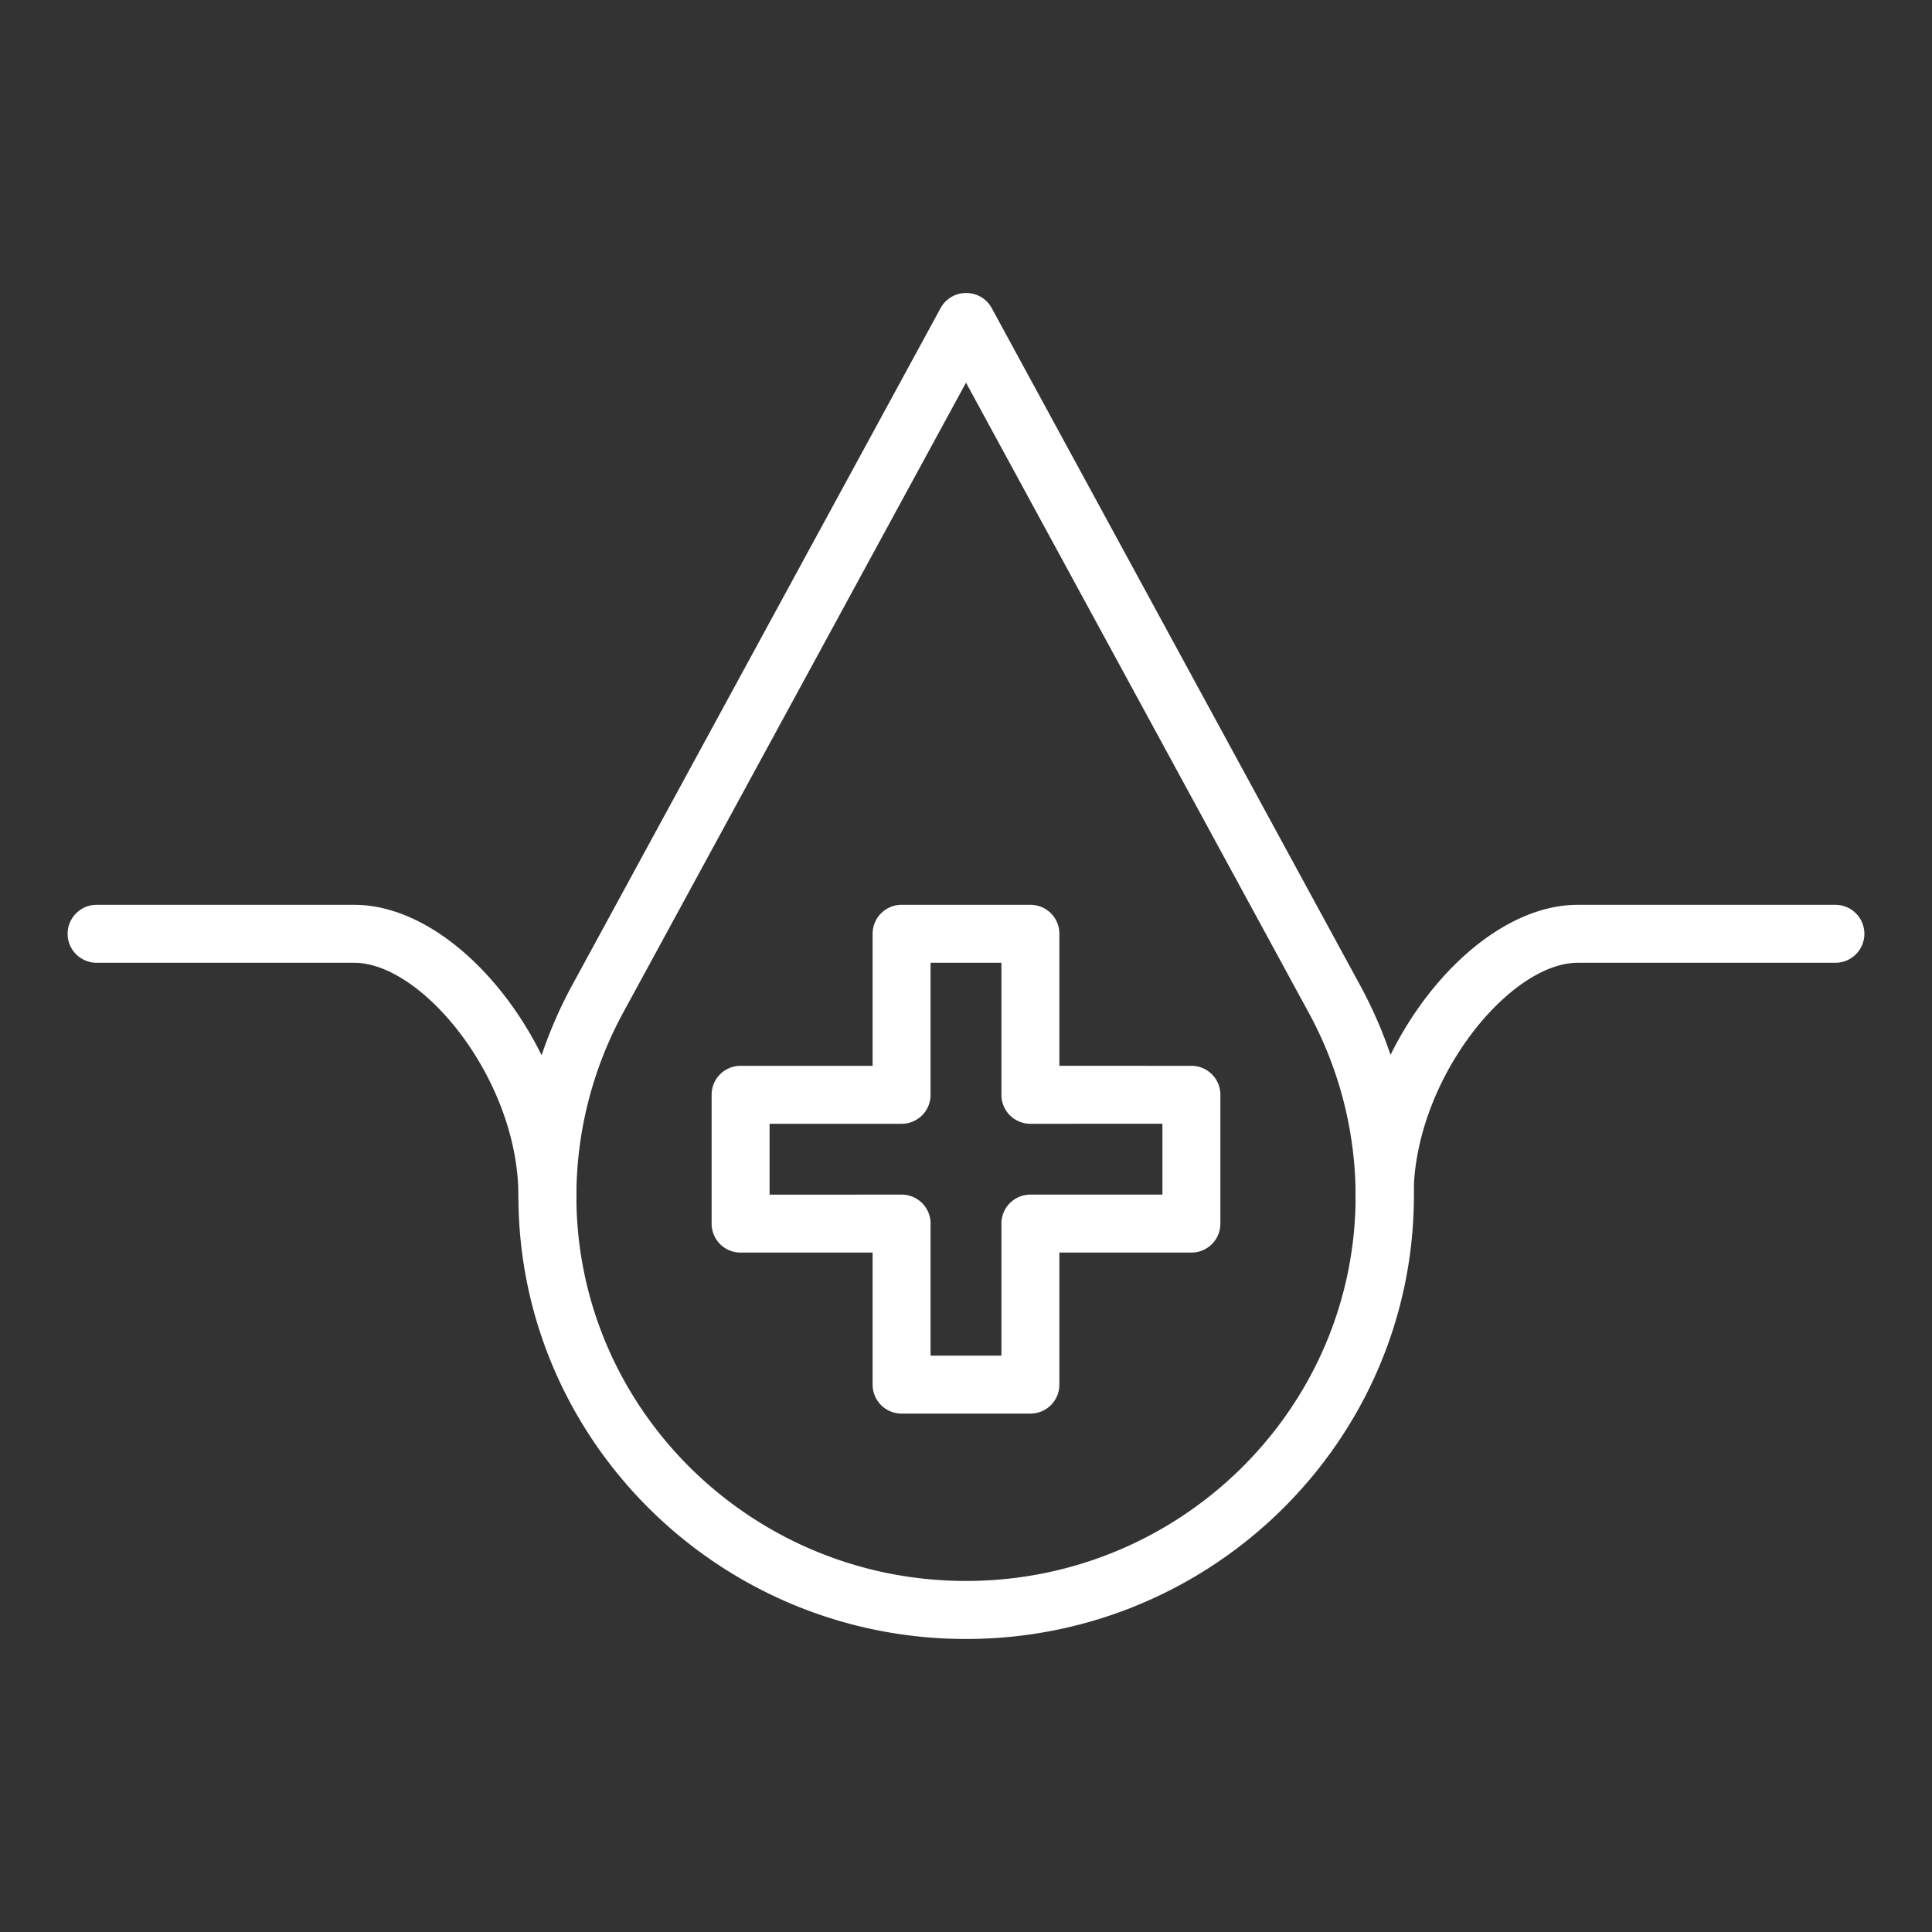
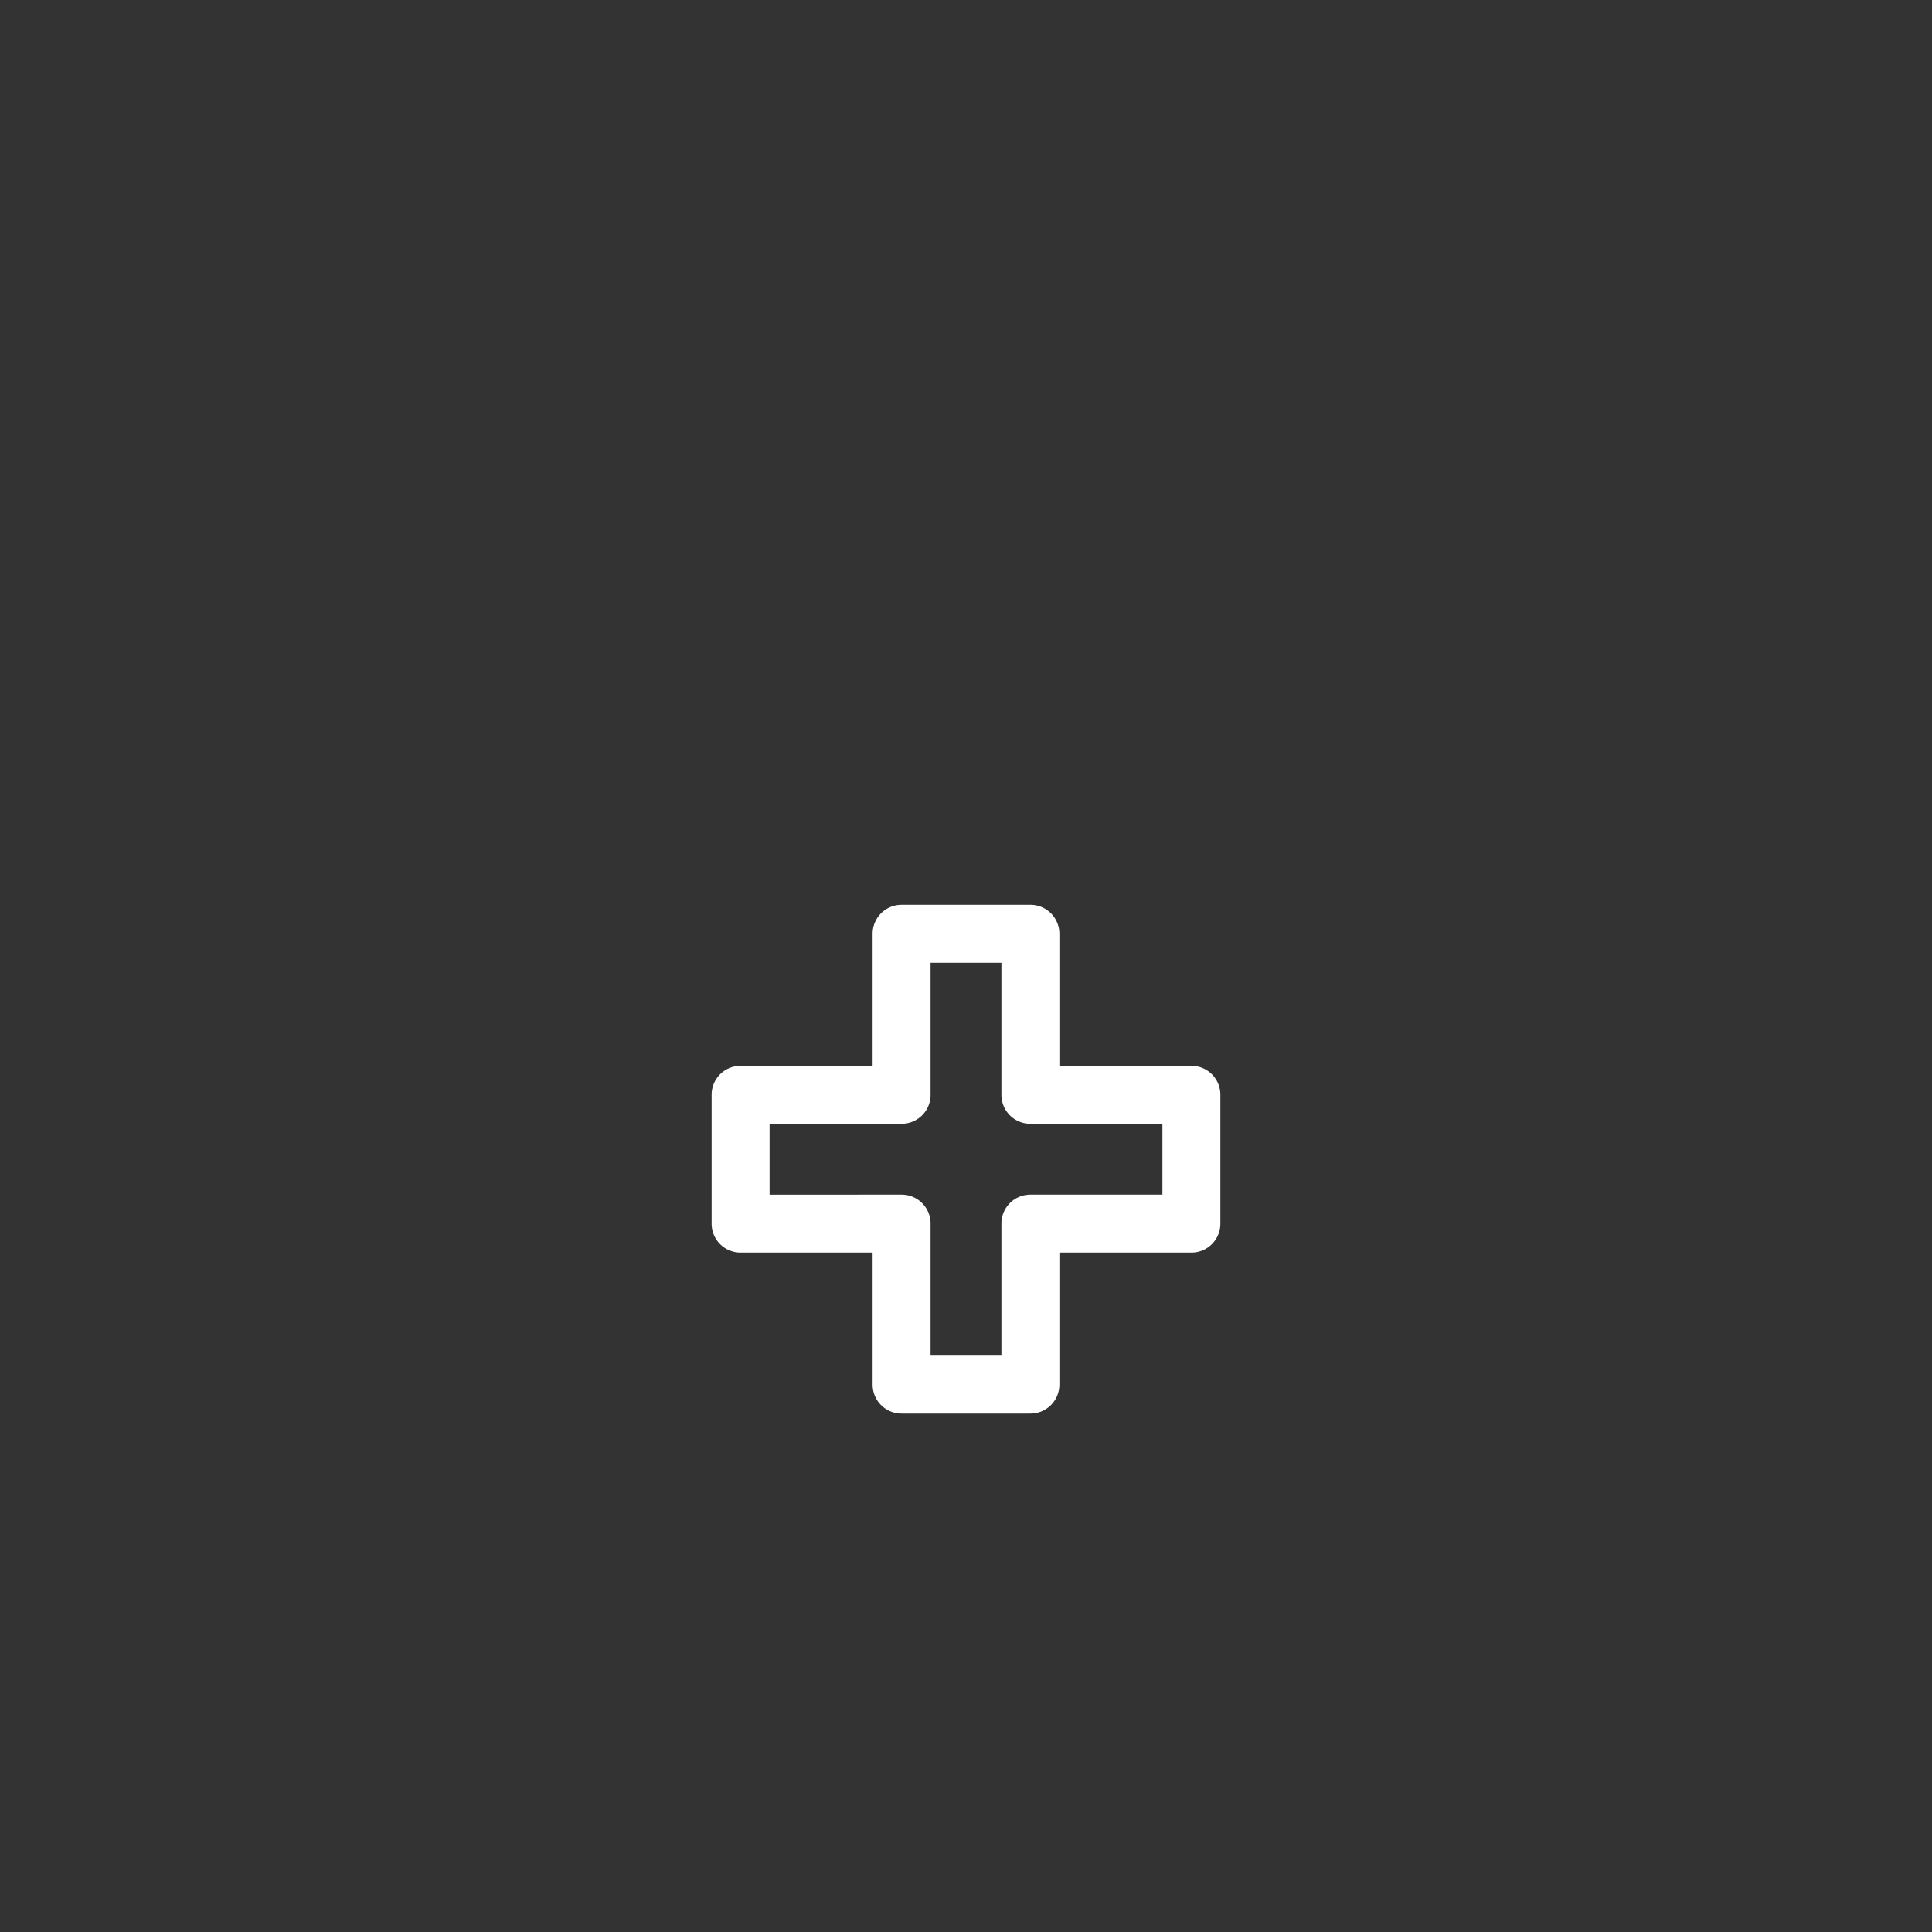
<svg xmlns="http://www.w3.org/2000/svg" id="Layer_1" data-name="Layer 1" viewBox="0 0 300 300">
  <rect x="0" y="0" width="300" height="300" fill="#333333" stroke="none" />
  <defs>
    <style>.cls-1{fill:#fff;}</style>
  </defs>
  <title>Artboard 1 copy 12</title>
-   <path class="cls-1" d="M150,254.5c-38.32,0-69.5-30.86-69.5-68.79a68.8,68.8,0,0,1,8.26-32.57L146.05,47.85A4.48,4.48,0,0,1,150,45.5h0A4.48,4.48,0,0,1,154,47.85l57.27,105.28a68.66,68.66,0,0,1,8.28,32.58C219.5,223.64,188.32,254.5,150,254.5Zm0-195.08-53.33,98a59.72,59.72,0,0,0-7.17,28.28c0,33,27.14,59.79,60.5,59.79s60.5-26.82,60.5-59.79a59.65,59.65,0,0,0-7.19-28.28Z" />
  <path class="cls-1" d="M160,219.5H140a4.49,4.49,0,0,1-4.5-4.5V194.5H115a4.49,4.49,0,0,1-4.5-4.5V170a4.49,4.49,0,0,1,4.5-4.5h20.5V145a4.49,4.49,0,0,1,4.5-4.5h20a4.49,4.49,0,0,1,4.5,4.5v20.5H185a4.49,4.49,0,0,1,4.5,4.5v20a4.49,4.49,0,0,1-4.5,4.5H164.5V215A4.49,4.49,0,0,1,160,219.5Zm-15.5-9h11V190a4.49,4.49,0,0,1,4.5-4.5h20.5v-11H160a4.49,4.49,0,0,1-4.5-4.5V149.5h-11V170a4.49,4.49,0,0,1-4.5,4.5H119.5v11H140a4.49,4.49,0,0,1,4.5,4.5Z" />
-   <path class="cls-1" d="M215,190.21a4.49,4.49,0,0,1-4.5-4.5c0-22,17.73-45.21,34.5-45.21h40a4.5,4.5,0,0,1,0,9H245c-10.66,0-25.5,18.25-25.5,36.21A4.49,4.49,0,0,1,215,190.21Z" />
-   <path class="cls-1" d="M85,190.21a4.49,4.49,0,0,1-4.5-4.5c0-18-14.84-36.21-25.5-36.21H15a4.5,4.5,0,0,1,0-9H55c16.77,0,34.5,23.24,34.5,45.21A4.49,4.49,0,0,1,85,190.21Z" />
</svg>